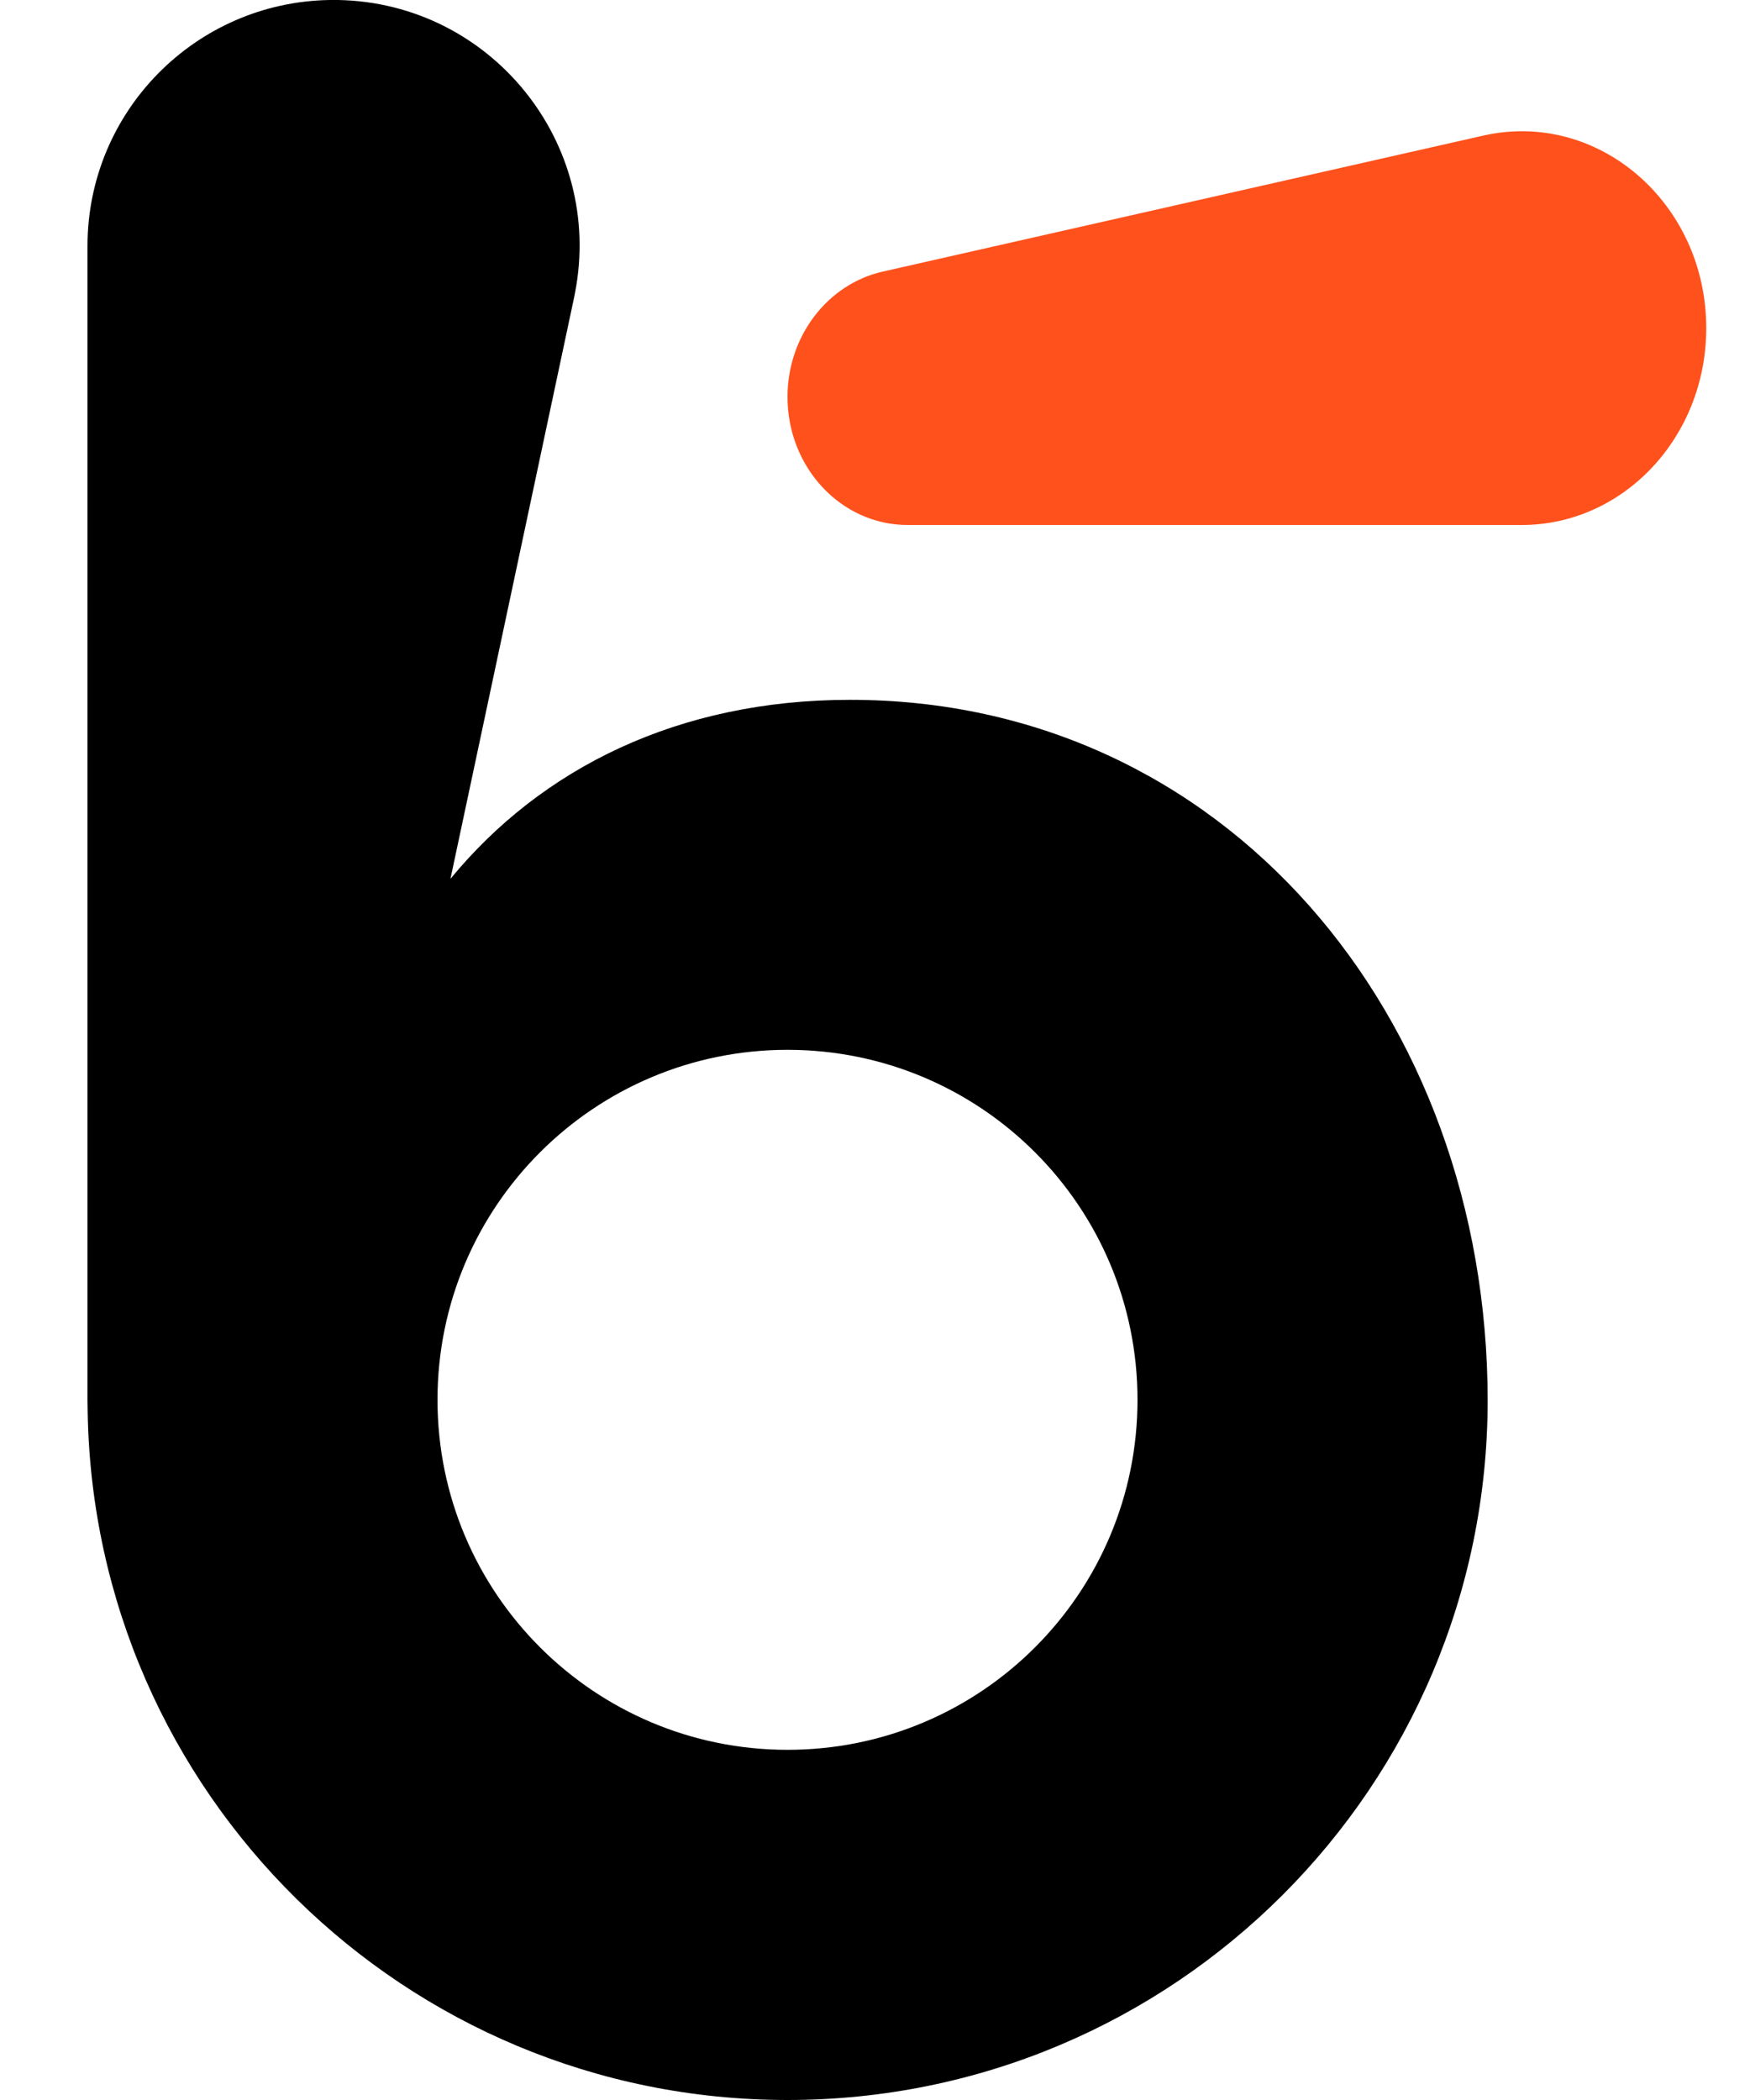
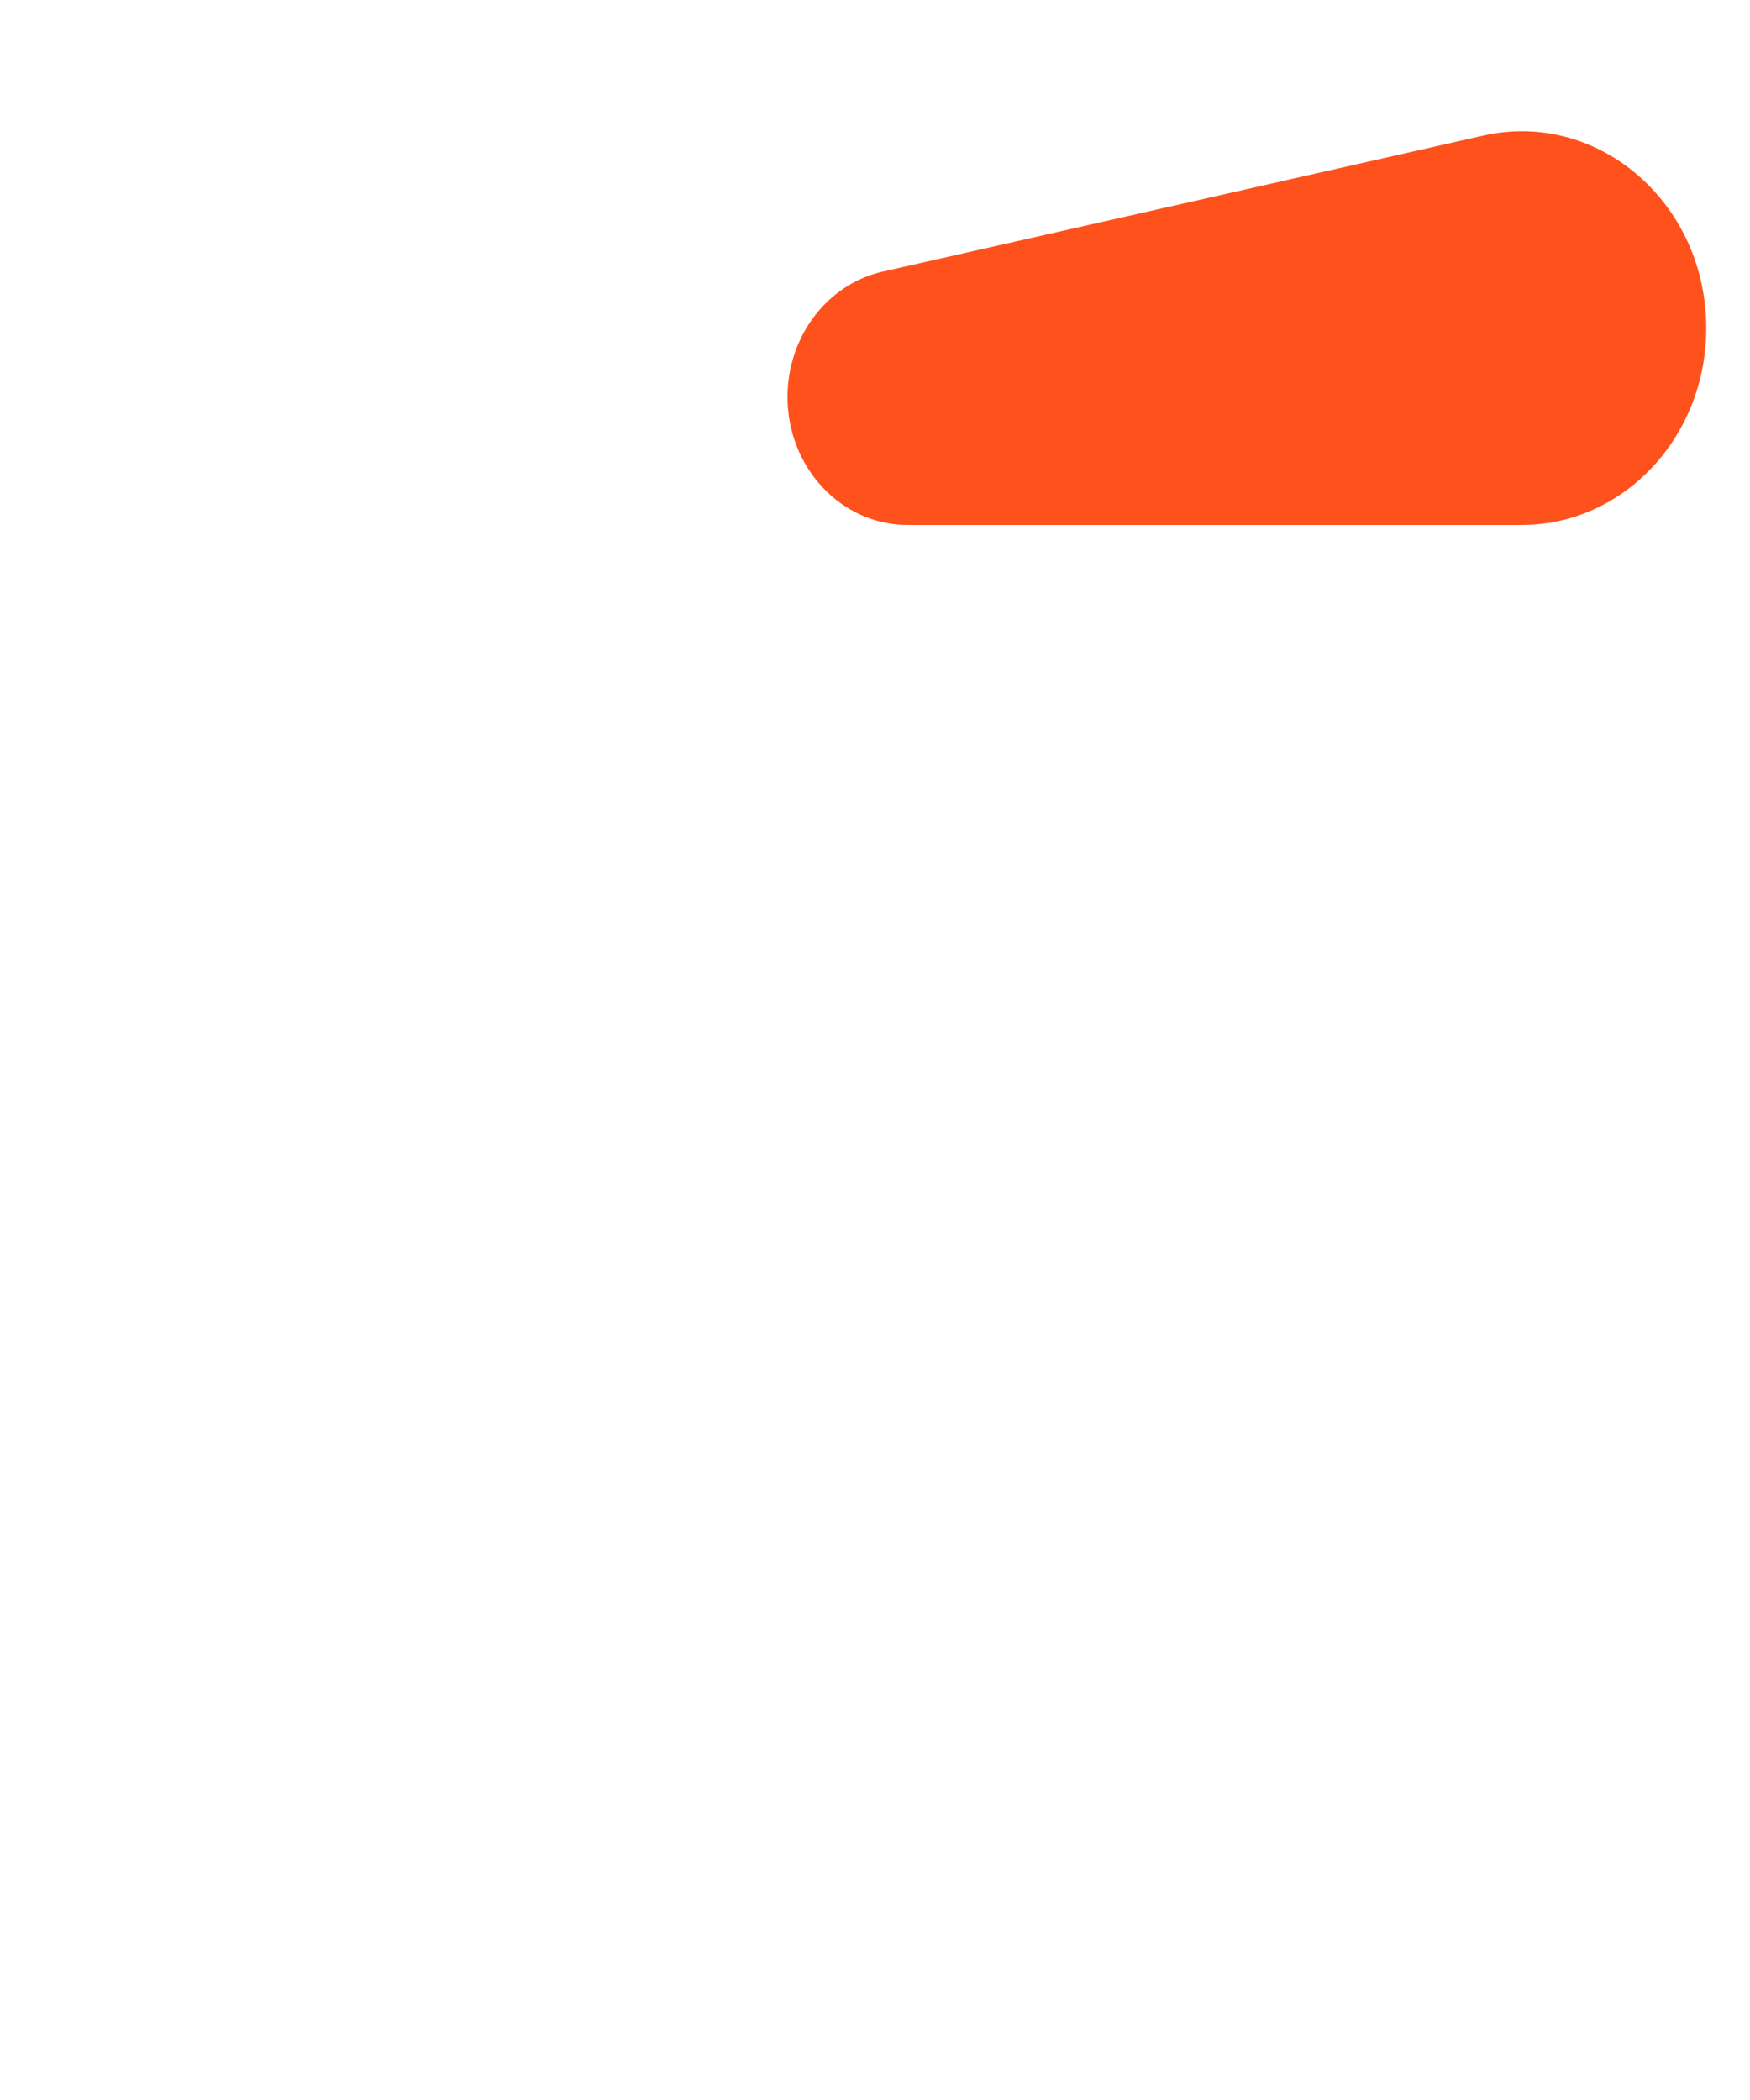
<svg xmlns="http://www.w3.org/2000/svg" width="10" height="12" viewBox="0 0 10 12" fill="none">
  <g id="icon">
-     <path fill-rule="evenodd" clip-rule="evenodd" d="M1.932 0L1.906 0L1.882 0C1.117 0.013 0.5 0.637 0.5 1.406V8L0.501 8.066C0.536 10.245 2.313 12 4.5 12C6.709 12 8.499 10.211 8.501 8.003C8.499 5.802 6.998 3.999 4.858 3.999C3.879 3.999 3.096 4.387 2.574 5.022L3.281 1.698L3.286 1.672C3.452 0.816 2.804 0.016 1.932 0ZM2.5 7.999C2.5 6.894 3.396 5.999 4.5 5.999C5.605 5.999 6.5 6.894 6.5 7.999C6.5 9.104 5.605 9.999 4.5 9.999C3.396 9.999 2.5 9.104 2.5 7.999Z" fill="black" />
    <path d="M9.75 1.875C9.75 2.497 9.278 3 8.695 3H5.187C4.807 3 4.5 2.672 4.5 2.268C4.5 1.923 4.727 1.624 5.044 1.552L8.475 0.775C9.132 0.626 9.75 1.16 9.75 1.875Z" fill="#FF511C" />
  </g>
</svg>